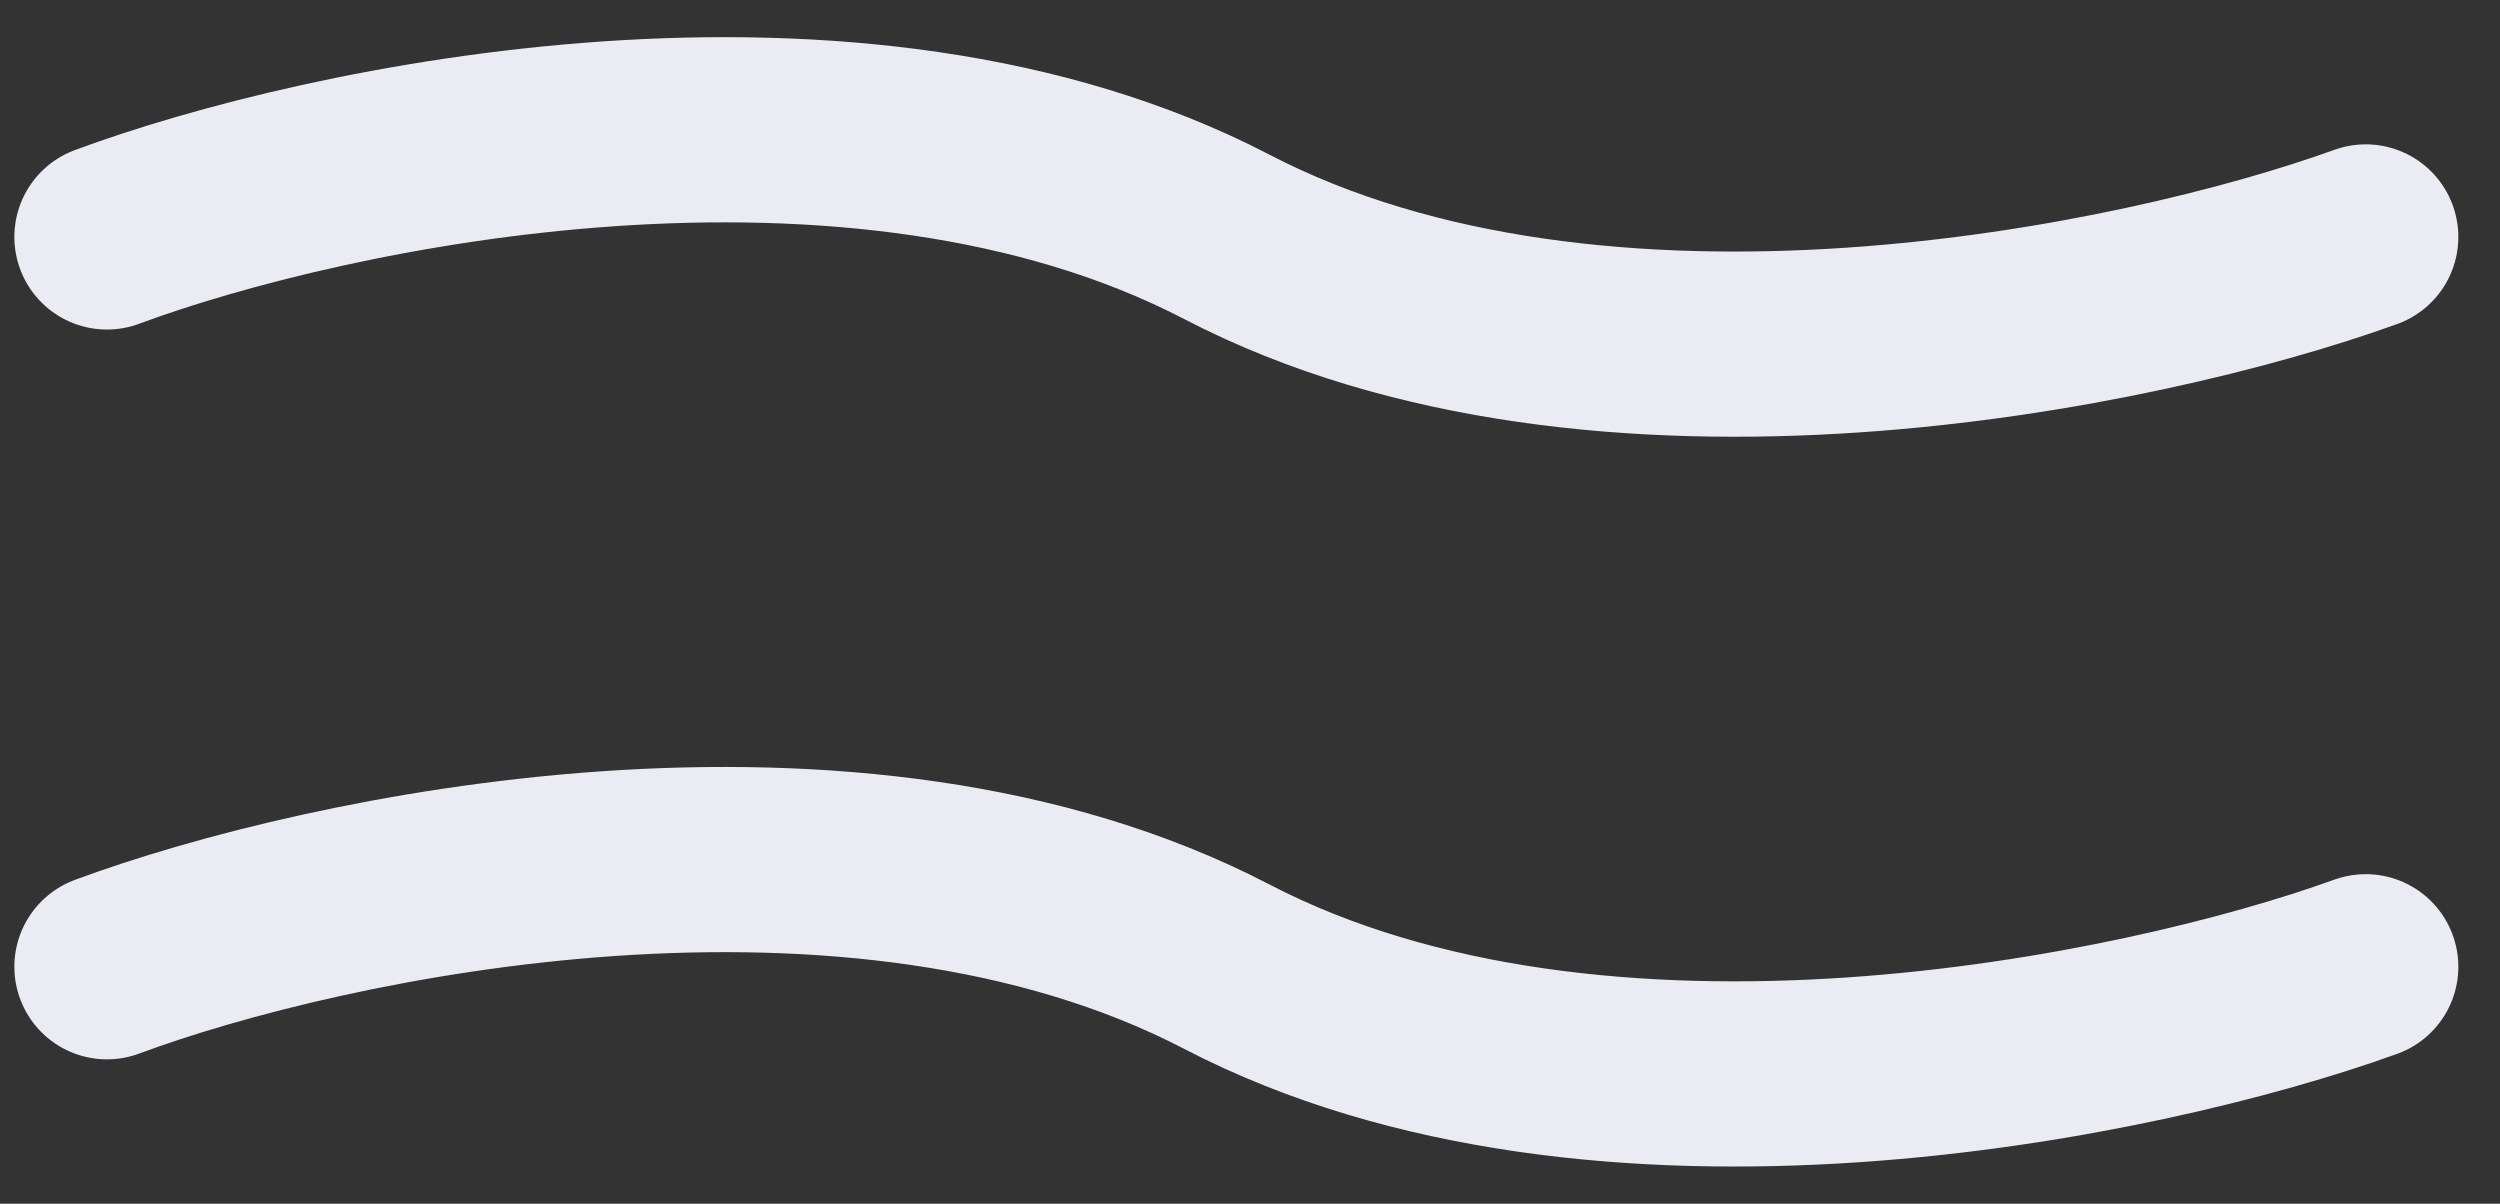
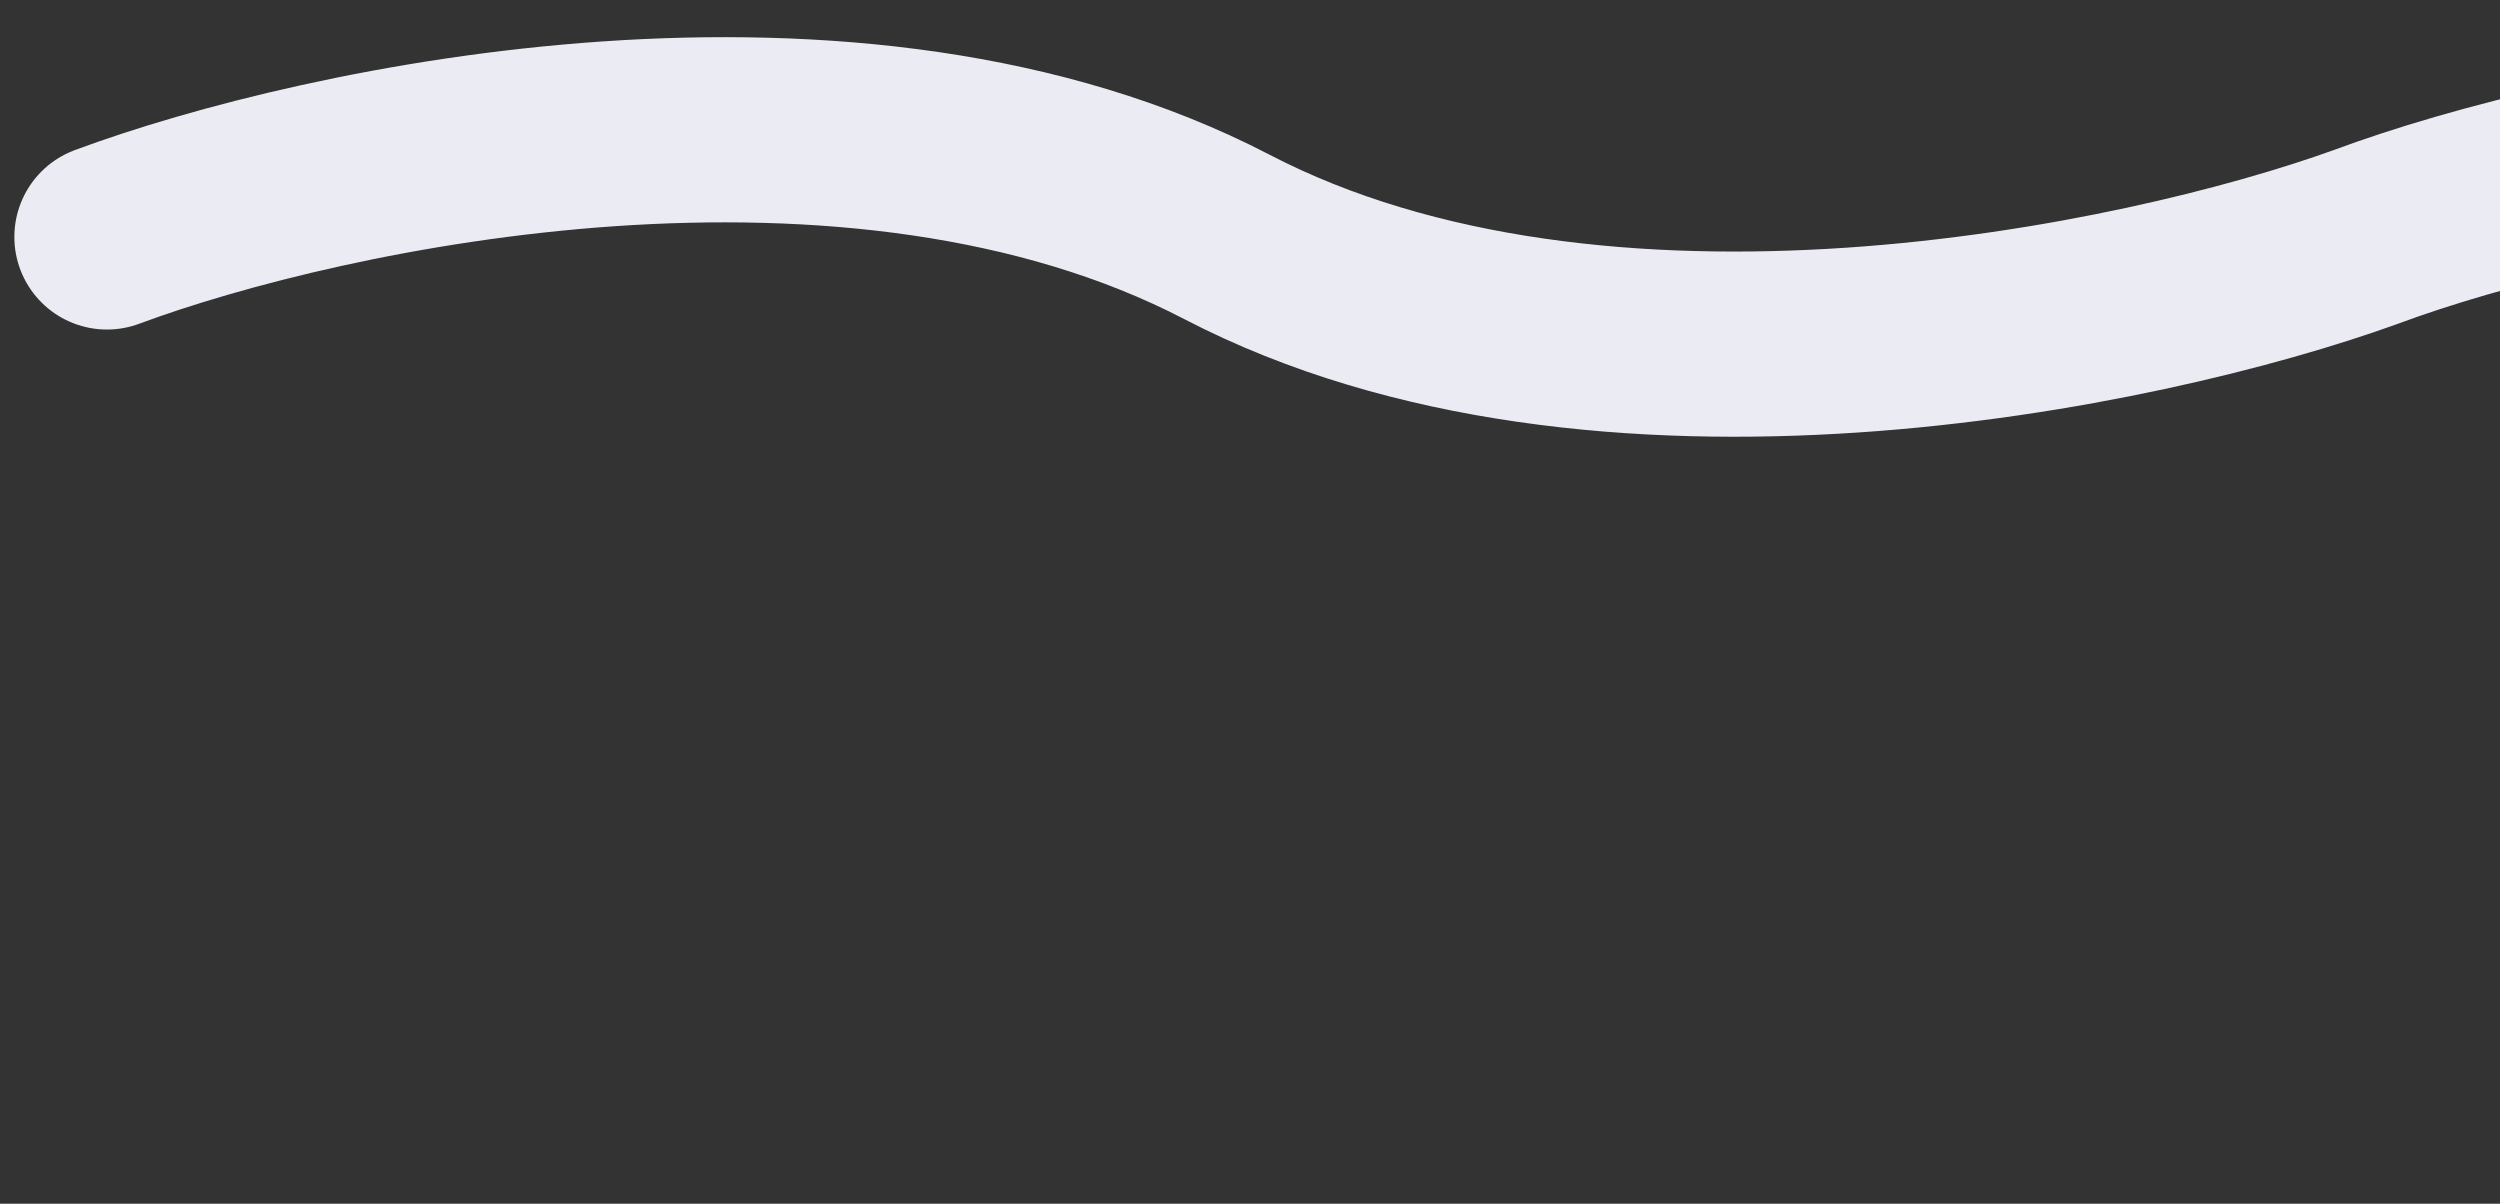
<svg xmlns="http://www.w3.org/2000/svg" width="54" height="26" fill="none">
  <rect width="100%" height="100%" fill="#333333" stroke="none" />
-   <path stroke="#EBEBF4" stroke-linecap="round" stroke-width="4" d="M2.31 5.118c4.704-1.747 16.129-4.193 24.193 0 8.064 4.194 19.758 1.747 24.597 0M2.31 20.882c4.704-1.747 16.129-4.194 24.193 0 8.064 4.193 19.758 1.747 24.597 0" />
+   <path stroke="#EBEBF4" stroke-linecap="round" stroke-width="4" d="M2.31 5.118c4.704-1.747 16.129-4.193 24.193 0 8.064 4.194 19.758 1.747 24.597 0c4.704-1.747 16.129-4.194 24.193 0 8.064 4.193 19.758 1.747 24.597 0" />
</svg>